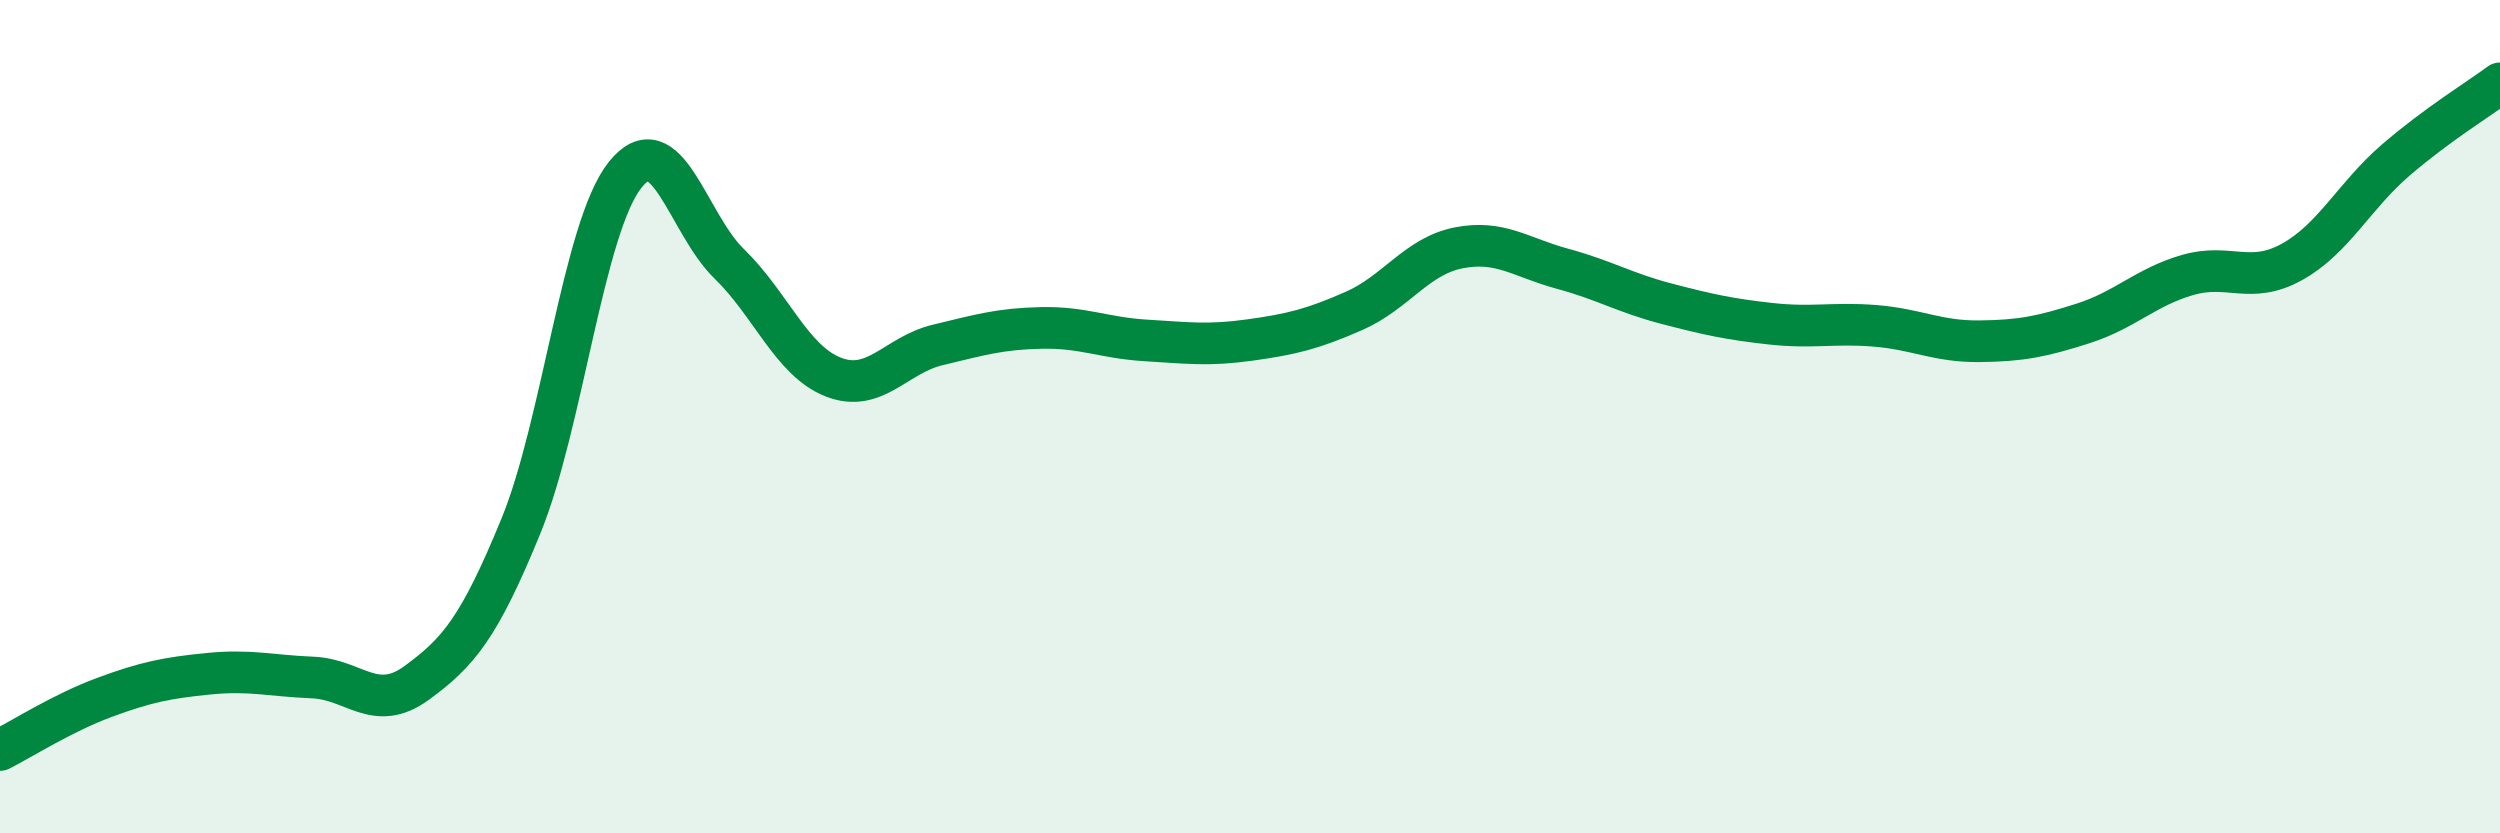
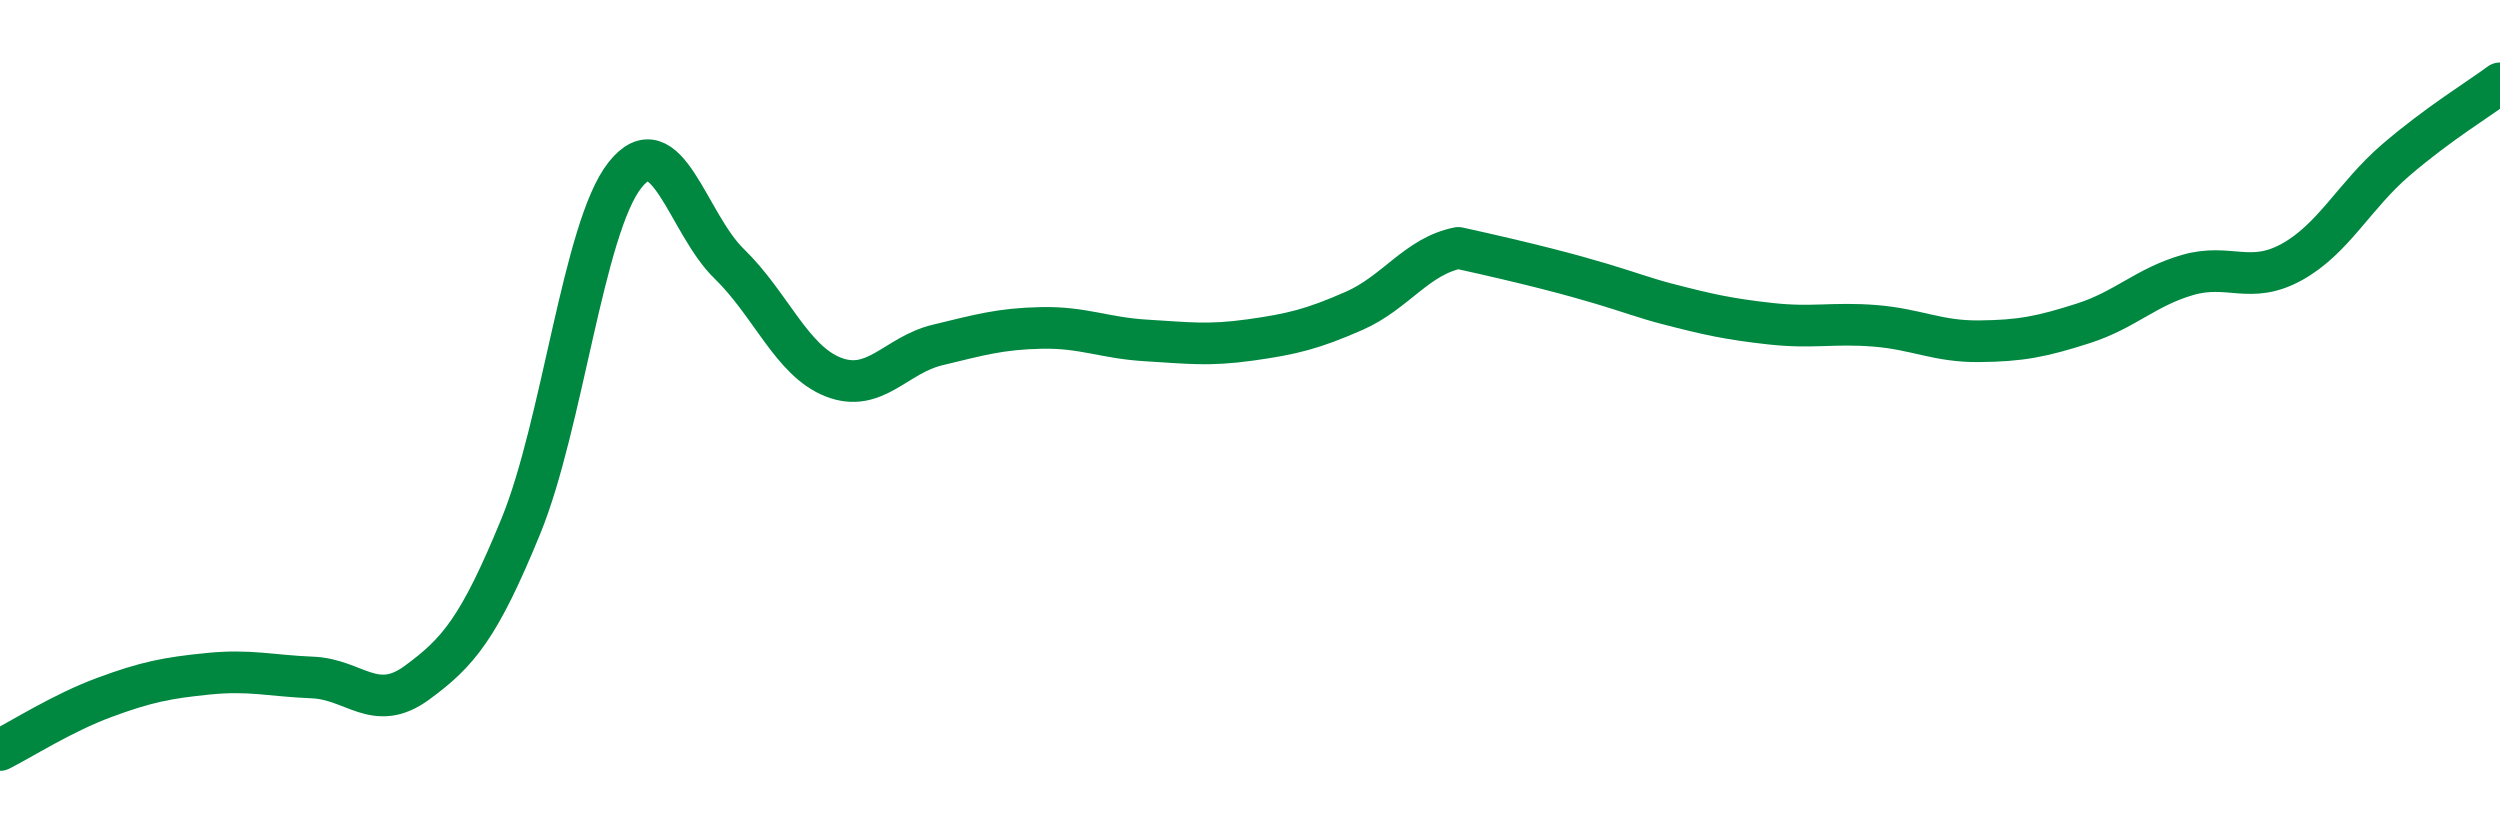
<svg xmlns="http://www.w3.org/2000/svg" width="60" height="20" viewBox="0 0 60 20">
-   <path d="M 0,18 C 0.5,17.75 1.5,17.11 2.5,16.74 C 3.5,16.37 4,16.27 5,16.17 C 6,16.07 6.5,16.22 7.5,16.26 C 8.5,16.3 9,17.12 10,16.39 C 11,15.66 11.5,15.07 12.5,12.63 C 13.5,10.19 14,5.46 15,4.2 C 16,2.94 16.5,5.36 17.5,6.33 C 18.5,7.3 19,8.66 20,9.05 C 21,9.44 21.5,8.52 22.5,8.28 C 23.5,8.04 24,7.89 25,7.87 C 26,7.85 26.5,8.11 27.5,8.17 C 28.5,8.23 29,8.3 30,8.16 C 31,8.02 31.5,7.9 32.5,7.46 C 33.5,7.02 34,6.15 35,5.95 C 36,5.75 36.5,6.18 37.5,6.45 C 38.5,6.72 39,7.03 40,7.29 C 41,7.55 41.5,7.66 42.5,7.77 C 43.5,7.88 44,7.74 45,7.82 C 46,7.9 46.5,8.2 47.5,8.19 C 48.5,8.18 49,8.08 50,7.76 C 51,7.44 51.5,6.89 52.5,6.6 C 53.5,6.31 54,6.84 55,6.29 C 56,5.74 56.5,4.7 57.5,3.84 C 58.5,2.98 59.5,2.37 60,2L60 20L0 20Z" fill="#008740" opacity="0.1" stroke-linecap="round" stroke-linejoin="round" />
-   <path d="M 0,18 C 0.5,17.75 1.5,17.11 2.5,16.74 C 3.5,16.37 4,16.27 5,16.17 C 6,16.07 6.5,16.22 7.5,16.26 C 8.5,16.3 9,17.12 10,16.39 C 11,15.66 11.5,15.07 12.5,12.63 C 13.5,10.19 14,5.46 15,4.2 C 16,2.94 16.5,5.36 17.5,6.33 C 18.5,7.3 19,8.66 20,9.05 C 21,9.44 21.5,8.52 22.5,8.28 C 23.5,8.04 24,7.89 25,7.87 C 26,7.85 26.5,8.11 27.5,8.17 C 28.5,8.23 29,8.3 30,8.16 C 31,8.02 31.5,7.9 32.5,7.46 C 33.5,7.02 34,6.15 35,5.95 C 36,5.75 36.5,6.18 37.5,6.45 C 38.5,6.72 39,7.03 40,7.29 C 41,7.55 41.5,7.66 42.5,7.77 C 43.5,7.88 44,7.74 45,7.82 C 46,7.9 46.5,8.2 47.5,8.19 C 48.5,8.18 49,8.08 50,7.76 C 51,7.44 51.5,6.89 52.5,6.6 C 53.5,6.31 54,6.84 55,6.29 C 56,5.74 56.5,4.7 57.5,3.84 C 58.5,2.98 59.5,2.37 60,2" stroke="#008740" stroke-width="1" fill="none" stroke-linecap="round" stroke-linejoin="round" />
+   <path d="M 0,18 C 0.5,17.75 1.5,17.11 2.5,16.74 C 3.5,16.37 4,16.27 5,16.17 C 6,16.07 6.5,16.22 7.5,16.26 C 8.5,16.3 9,17.12 10,16.39 C 11,15.66 11.5,15.07 12.5,12.63 C 13.5,10.19 14,5.46 15,4.2 C 16,2.94 16.5,5.36 17.5,6.33 C 18.5,7.3 19,8.66 20,9.05 C 21,9.44 21.5,8.52 22.5,8.28 C 23.5,8.04 24,7.89 25,7.87 C 26,7.85 26.5,8.11 27.5,8.17 C 28.5,8.23 29,8.3 30,8.16 C 31,8.02 31.5,7.9 32.5,7.46 C 33.5,7.02 34,6.15 35,5.95 C 38.5,6.72 39,7.03 40,7.29 C 41,7.55 41.5,7.66 42.5,7.77 C 43.5,7.88 44,7.74 45,7.82 C 46,7.9 46.5,8.2 47.5,8.19 C 48.5,8.18 49,8.08 50,7.76 C 51,7.44 51.5,6.89 52.5,6.6 C 53.5,6.31 54,6.84 55,6.29 C 56,5.74 56.5,4.7 57.5,3.84 C 58.5,2.98 59.5,2.37 60,2" stroke="#008740" stroke-width="1" fill="none" stroke-linecap="round" stroke-linejoin="round" />
</svg>